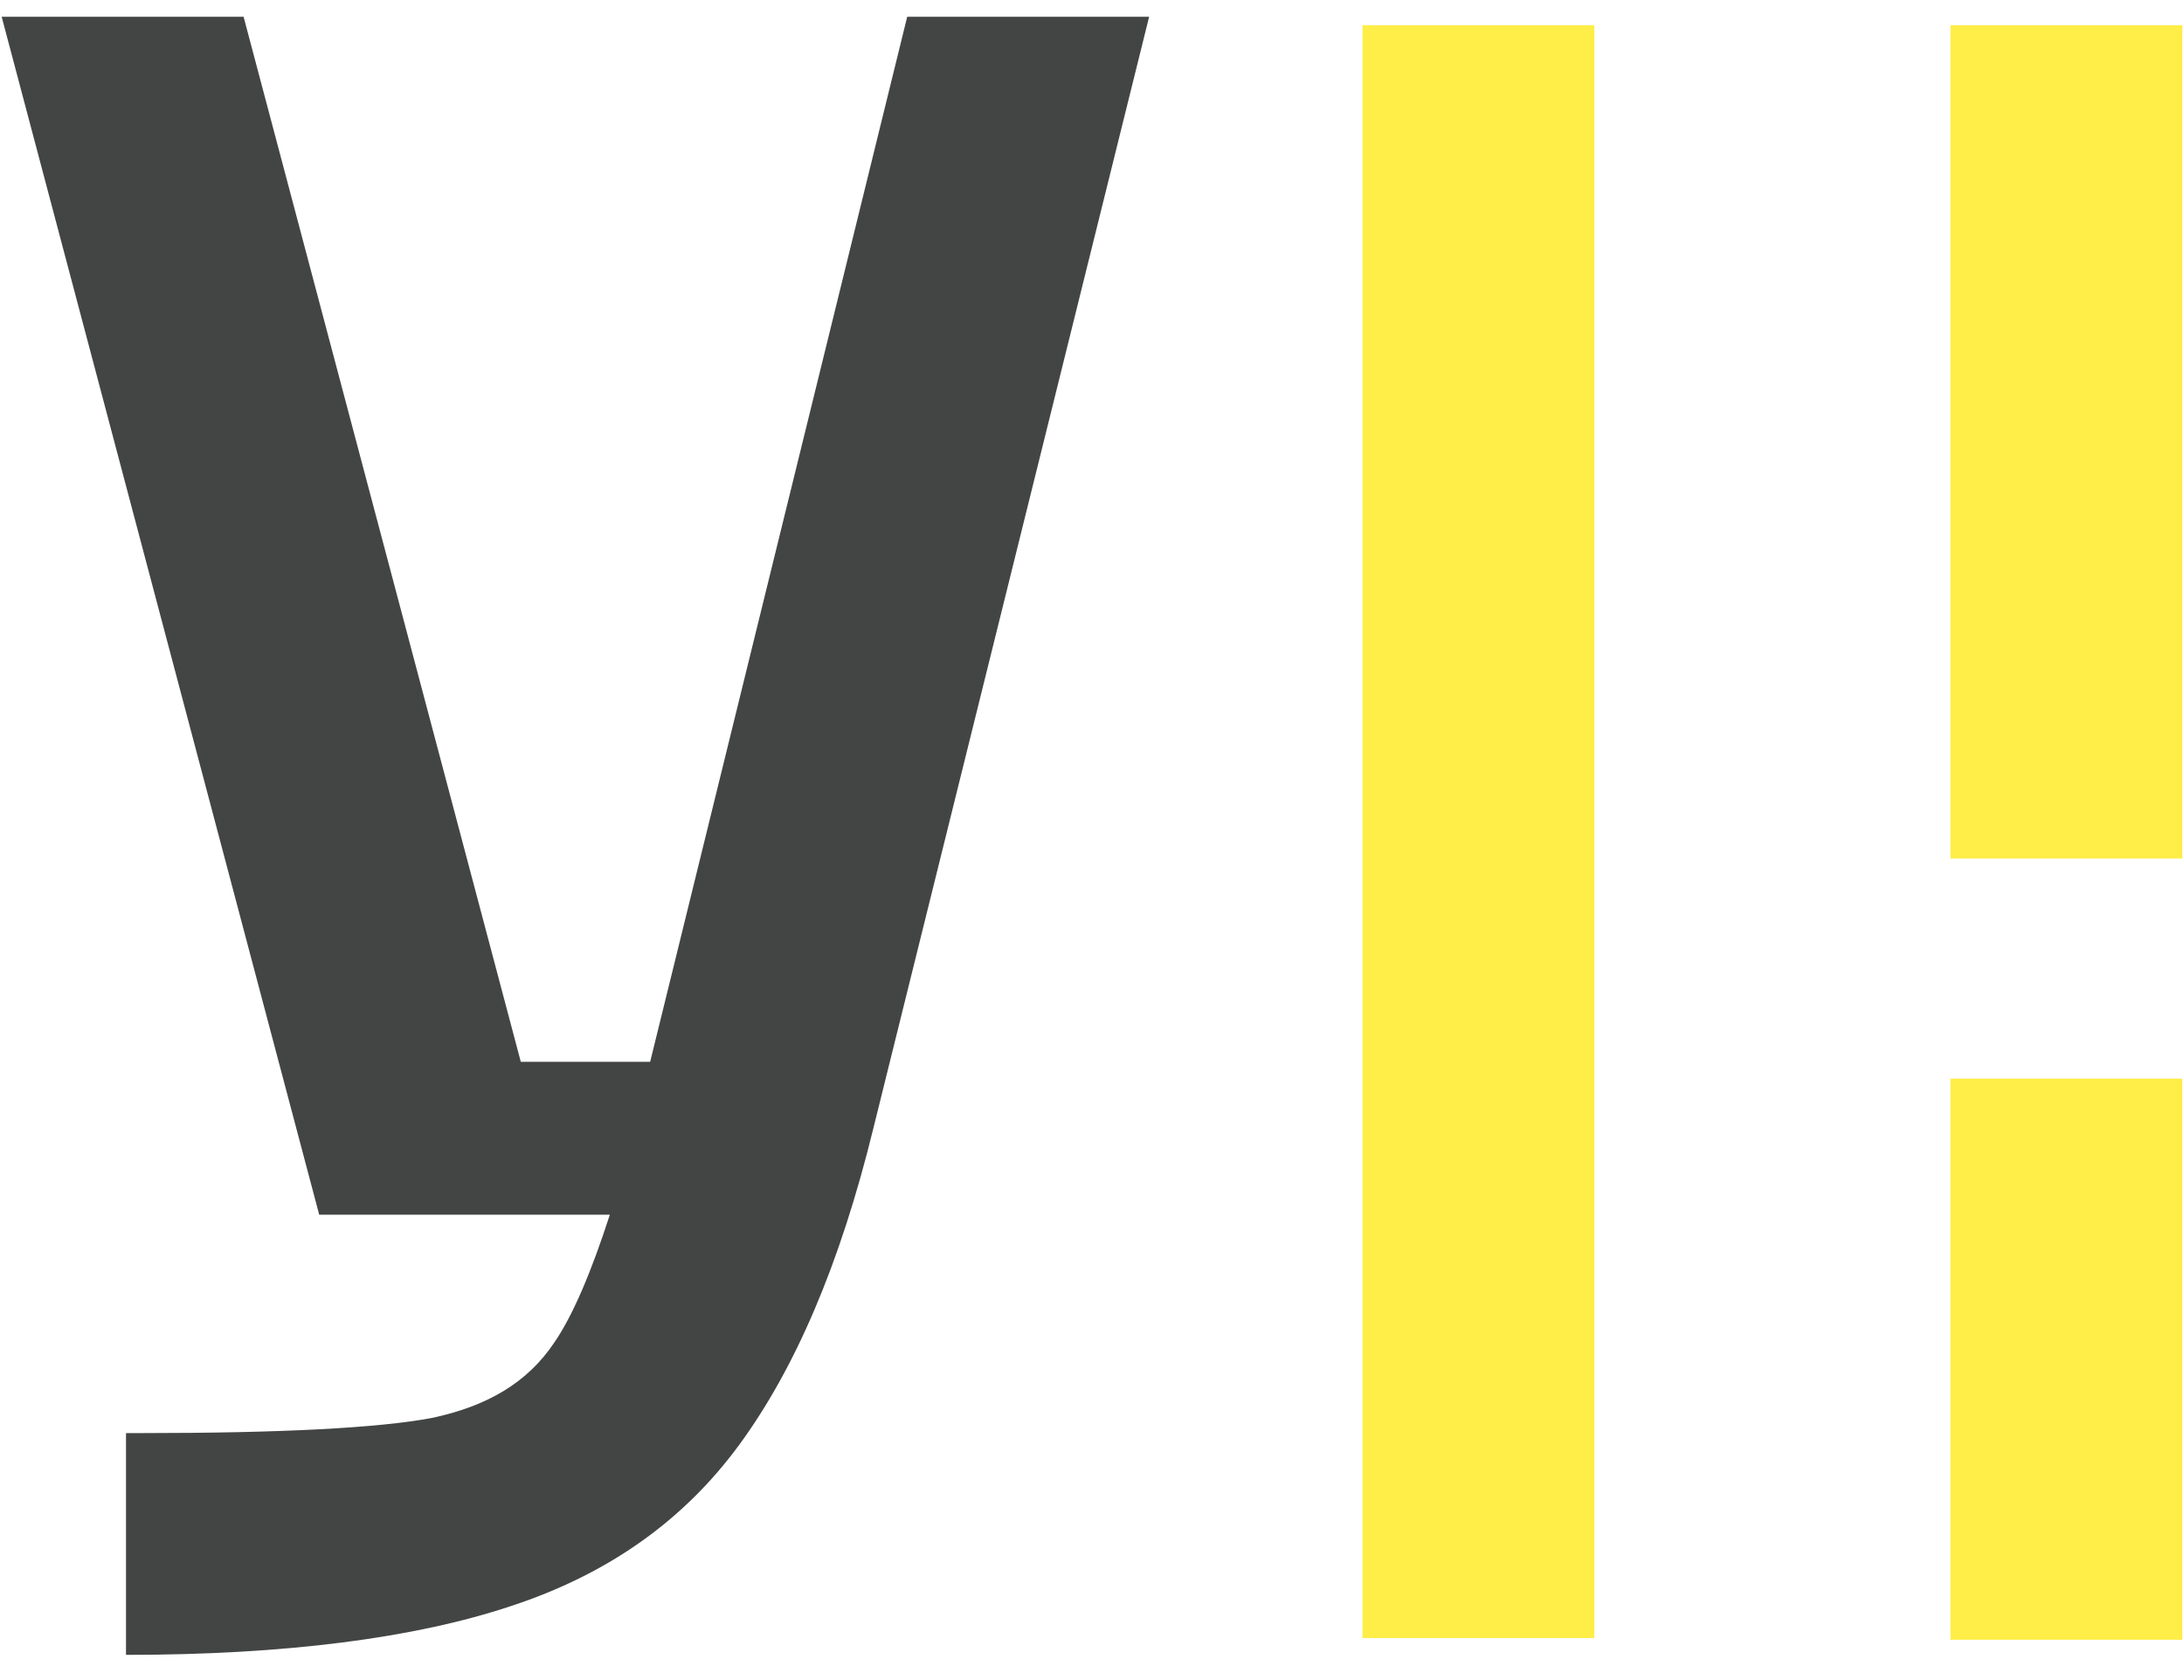
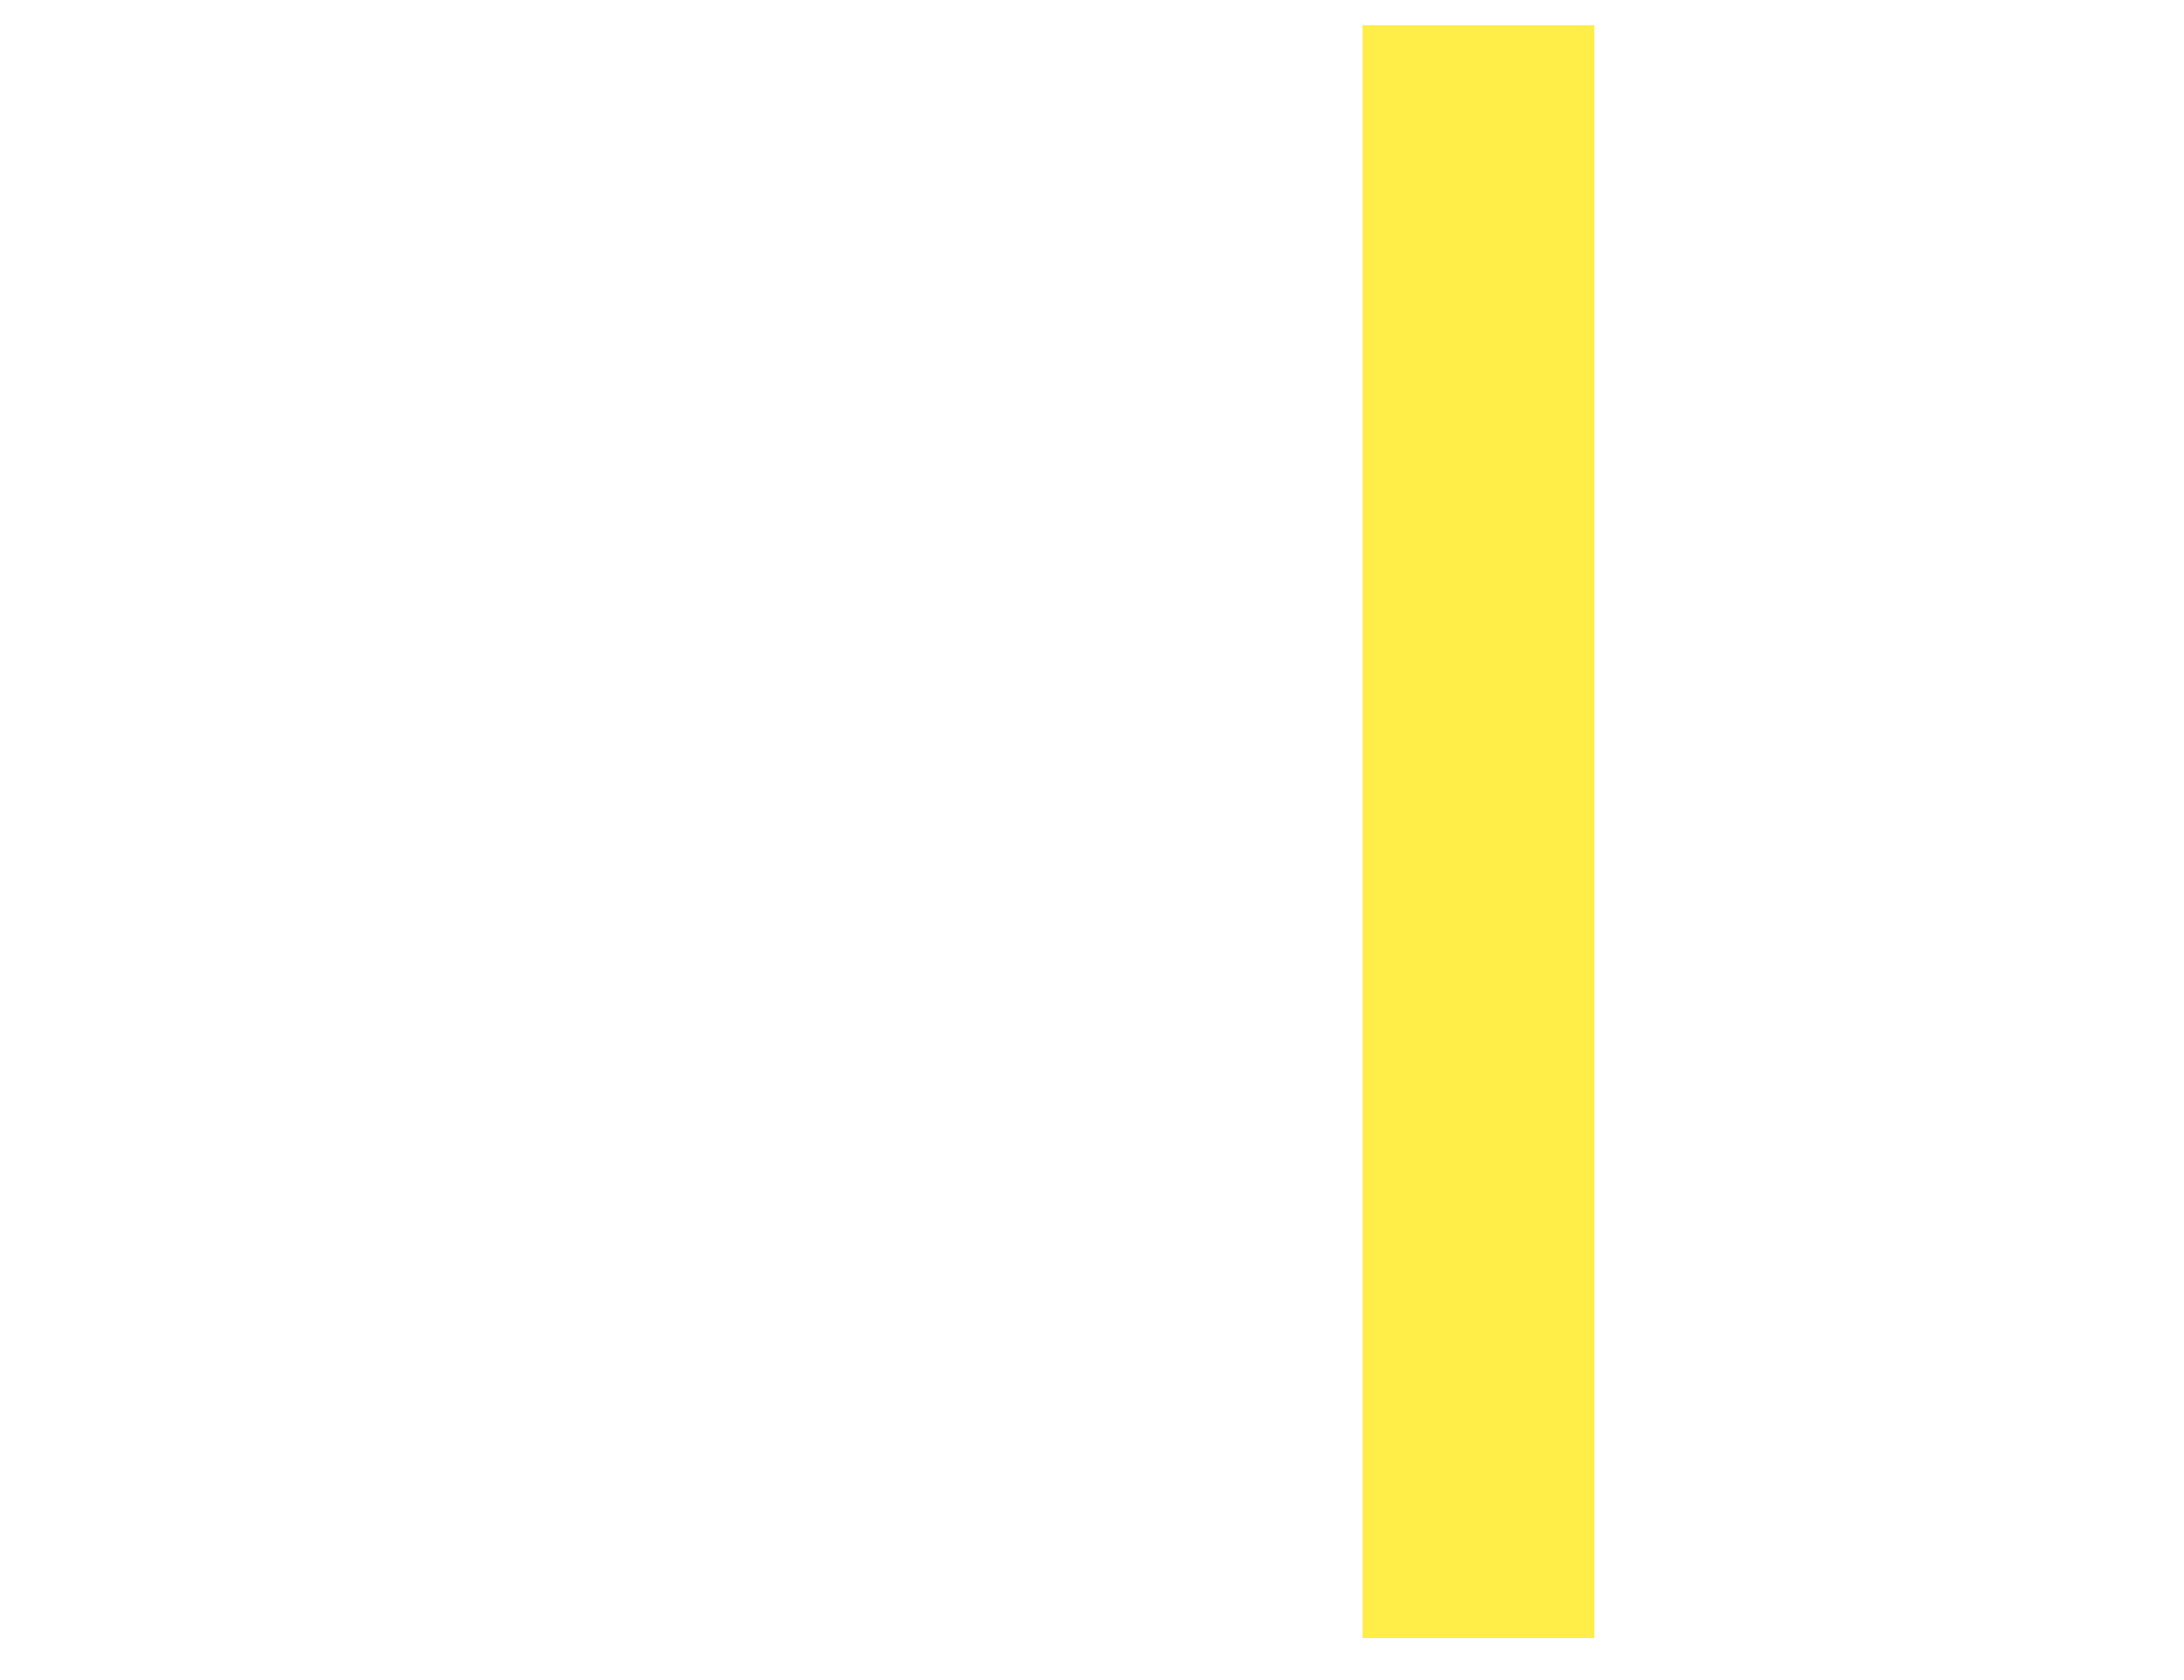
<svg xmlns="http://www.w3.org/2000/svg" version="1.1" x="0px" y="0px" viewBox="0 0 130 100" style="enable-background:new 0 0 130 100;" xml:space="preserve">
  <style type="text/css">
	.st0{fill:#FFED48;}
	.st1{fill:#434444;}
</style>
  <g id="yellow">
-     <rect x="116.1" y="1.5" class="st0" width="13.8" height="49.6" />
    <rect x="81.1" y="1.5" class="st0" width="13.8" height="96" />
-     <rect x="116.1" y="64.2" class="st0" width="13.8" height="33.4" />
  </g>
  <g id="black">
-     <path class="st1" d="M38.7,63.2H31L14.5,1H0.1L19,72.3h12.2h2.2h2.9c-1.1,3.4-2.2,6-3.3,7.6c-1.6,2.4-4,3.8-7.3,4.5   c-3.2,0.6-9,0.9-17.3,0.9H7.5v13.2c9.5,0,17.2-1,22.9-2.9c5.8-1.9,10.3-5.1,13.6-9.6c3.3-4.5,6-10.7,8-18.9L68.4,1H54L38.7,63.2z" />
-   </g>
+     </g>
</svg>